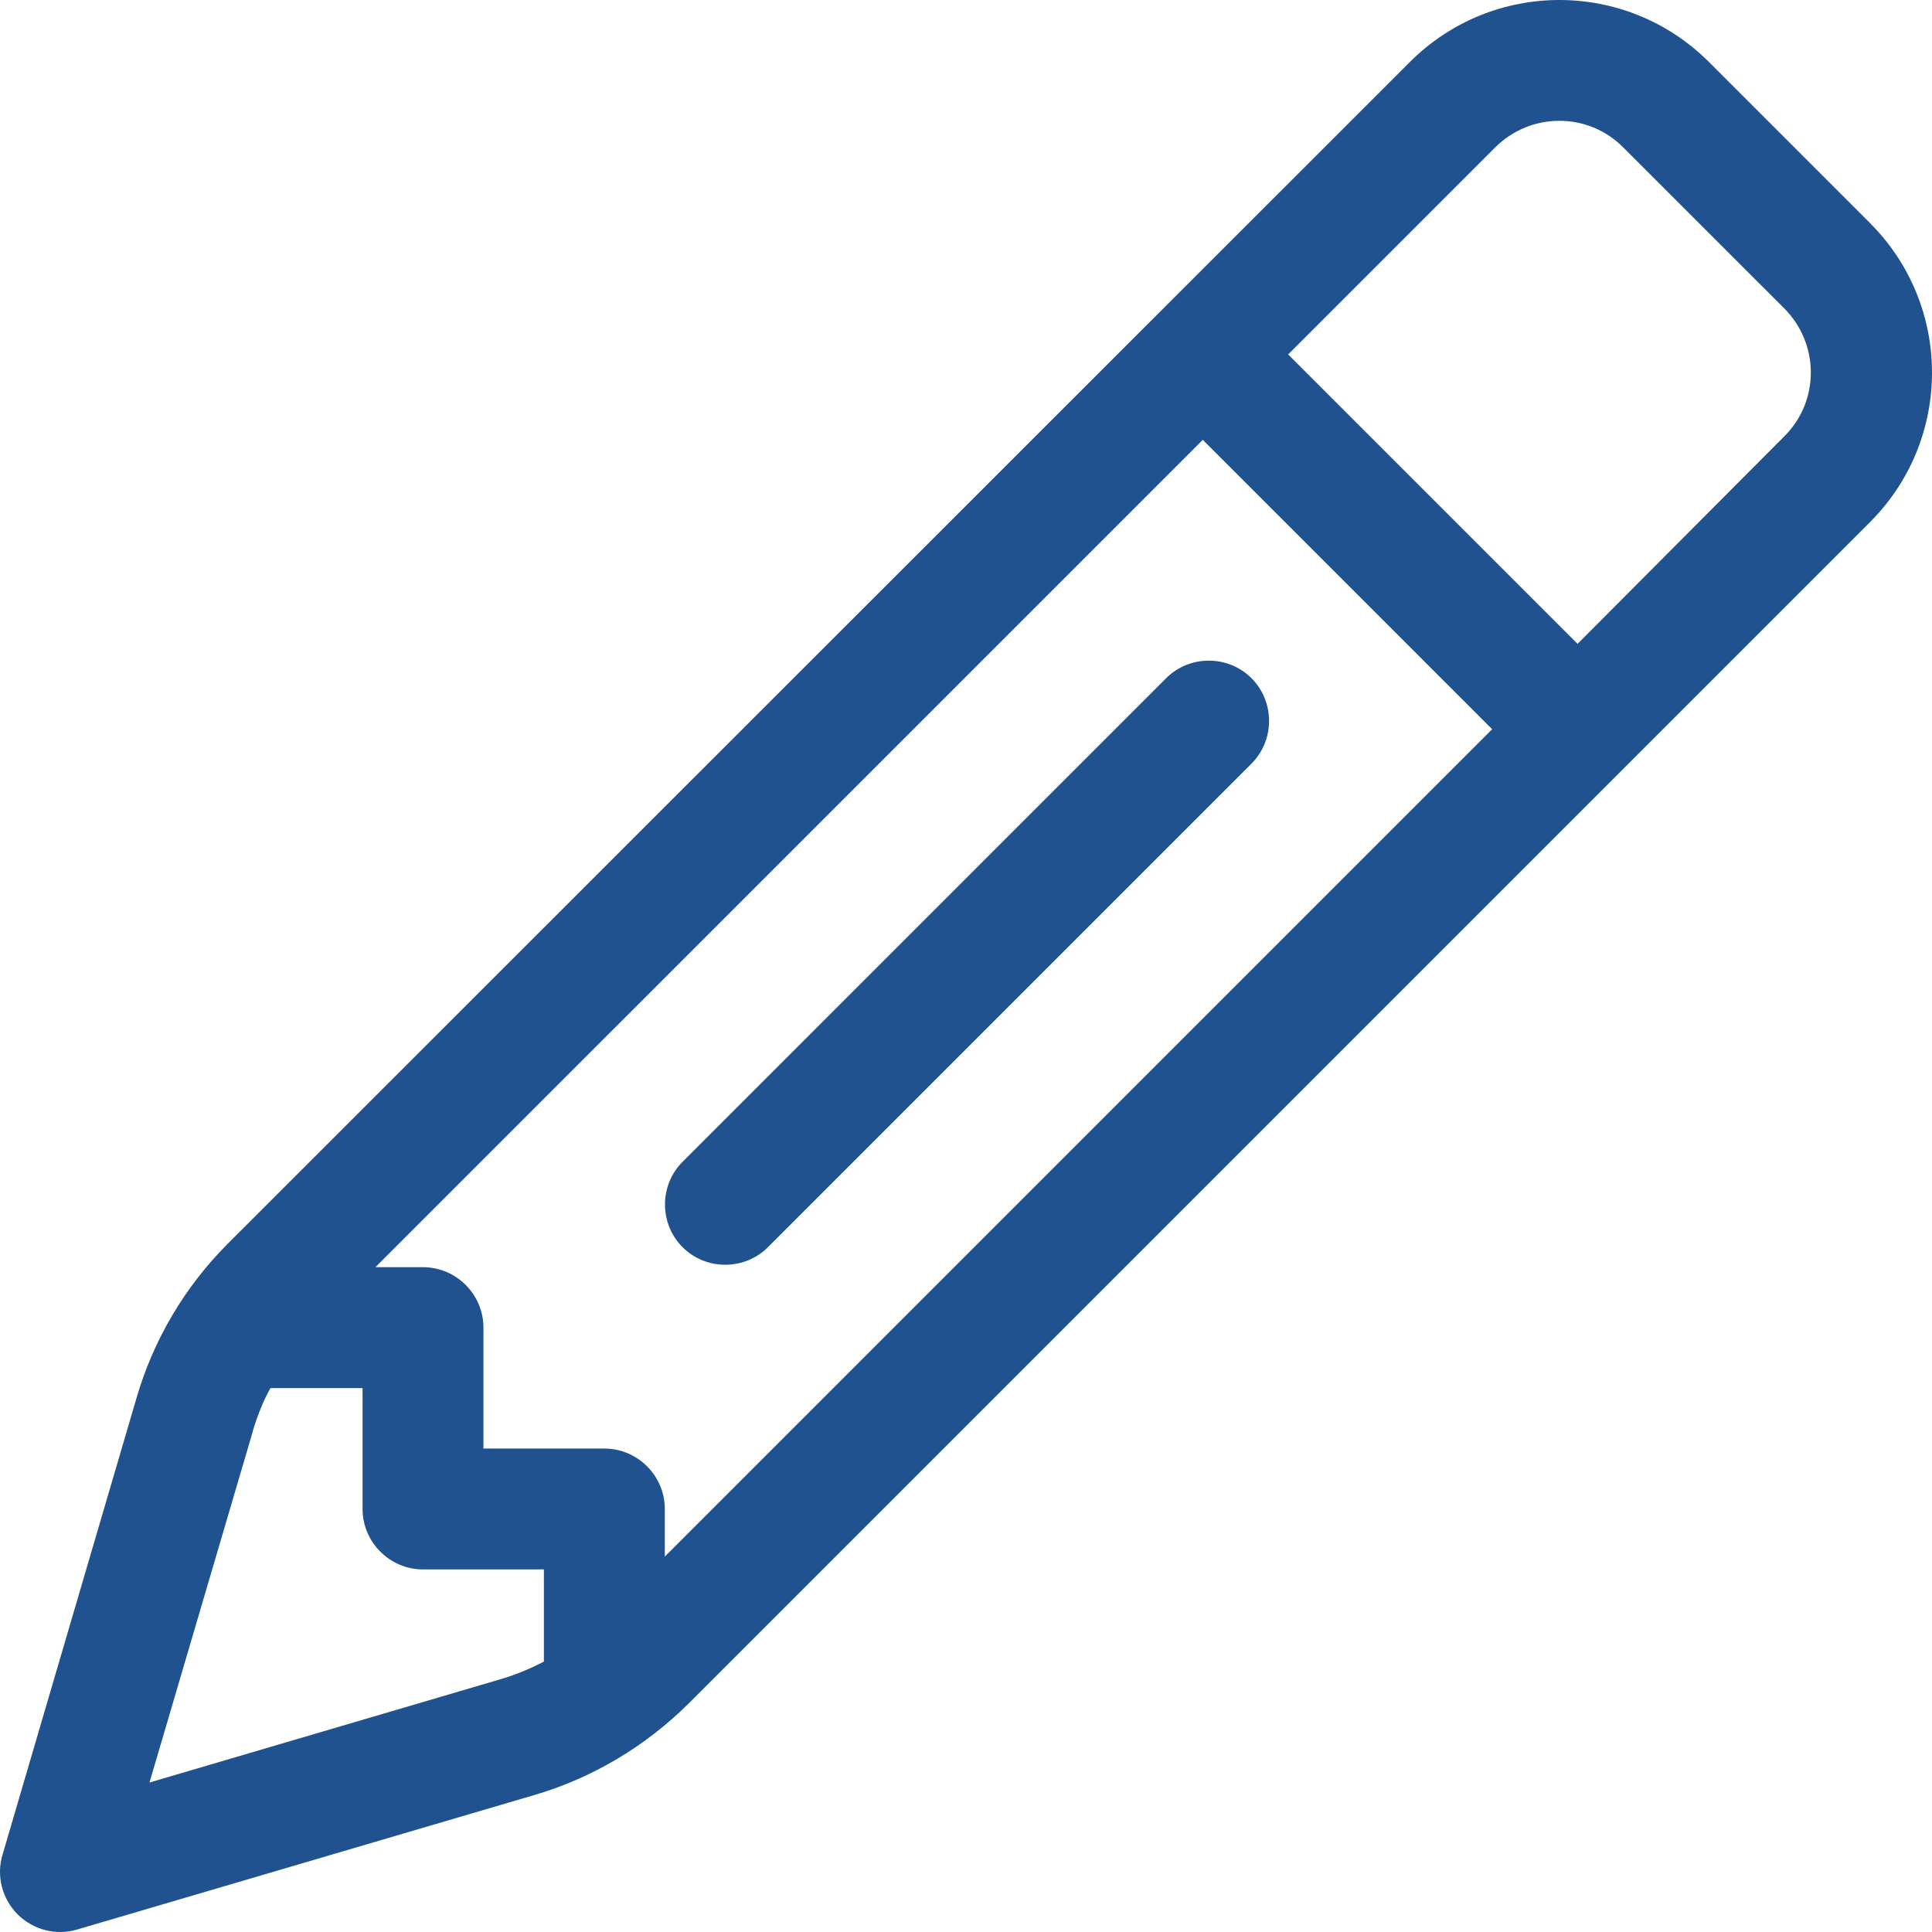
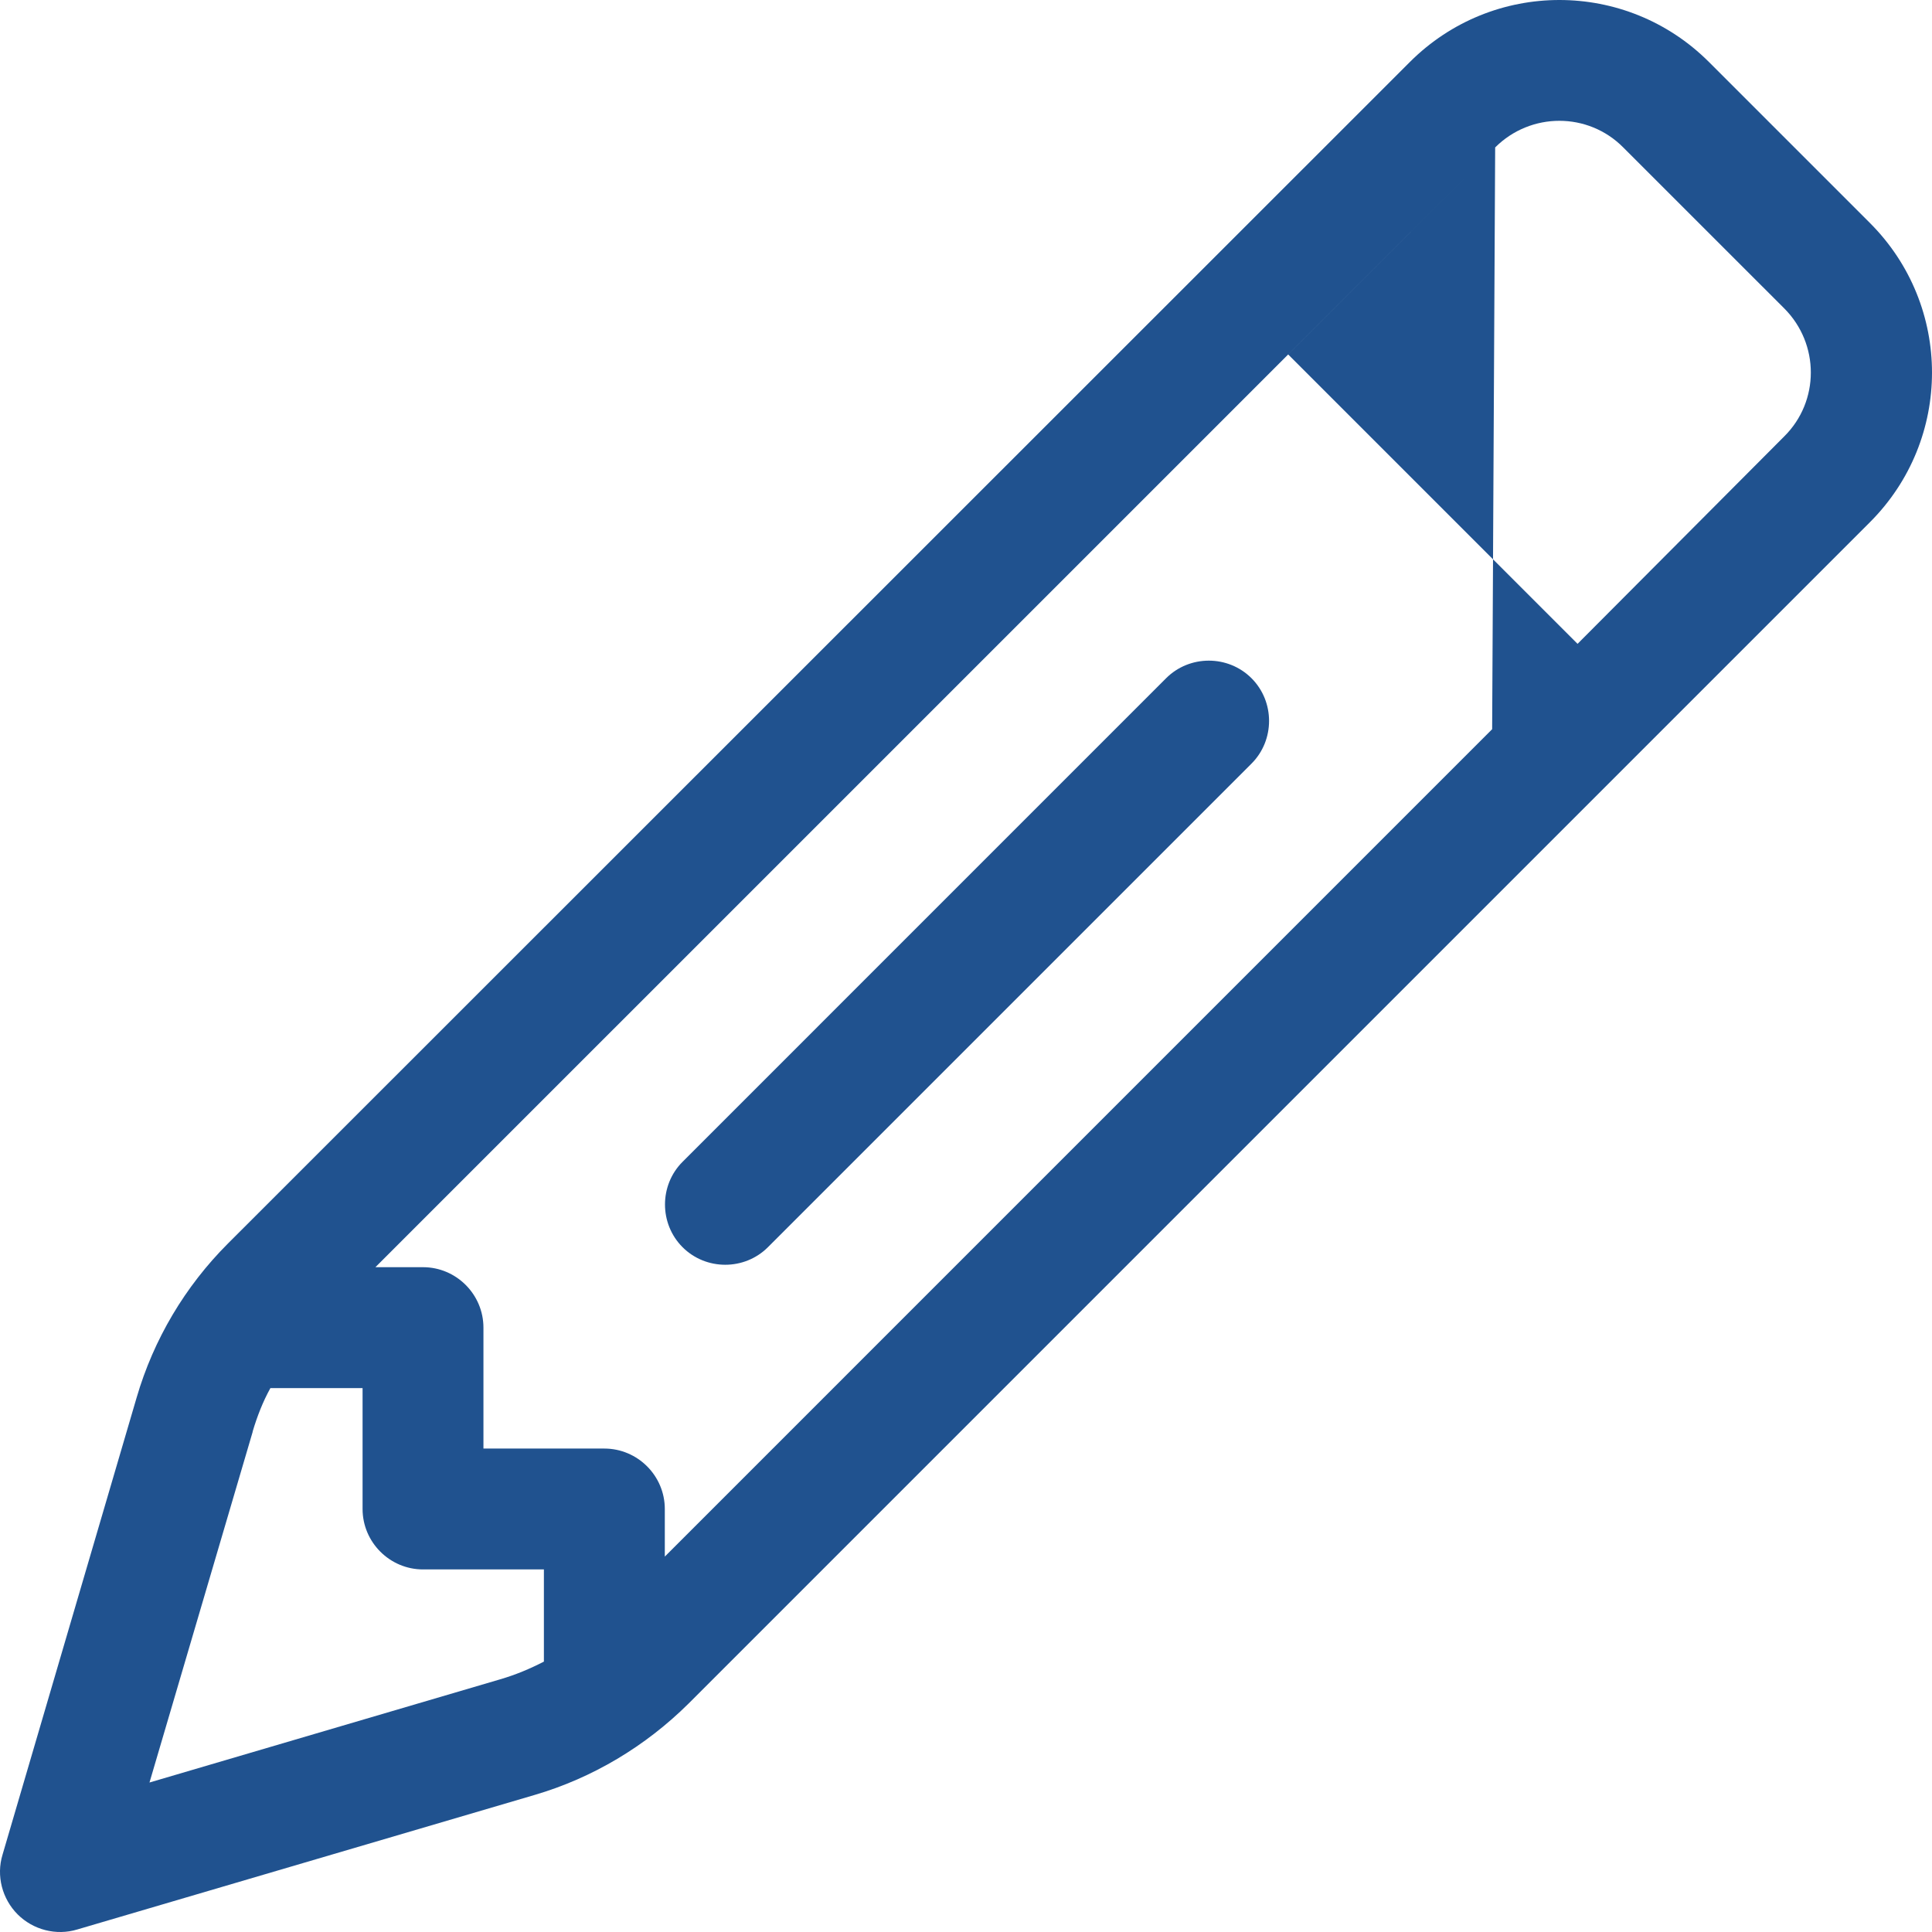
<svg xmlns="http://www.w3.org/2000/svg" width="48px" height="48px" viewBox="0 0 48 48" version="1.1">
  <title>pencil</title>
  <g id="PC" stroke="none" stroke-width="1" fill="none" fill-rule="evenodd">
    <g id="pencil" fill="#20528F" fill-rule="nonzero">
-       <path d="M37.147,3.663 C38.03,2.781 39.456,2.781 40.329,3.663 L44.328,7.661 C45.21,8.544 45.21,9.97 44.328,10.843 L39.194,15.996 L32.004,8.806 L37.147,3.663 Z M29.883,10.928 L37.072,18.117 L16.517,38.673 L16.517,37.49 C16.517,36.664 15.841,35.989 15.015,35.989 L12.011,35.989 L12.011,32.985 C12.011,32.159 11.336,31.483 10.51,31.483 L9.327,31.483 L29.883,10.928 Z M6.277,35.566 C6.389,35.191 6.53,34.825 6.718,34.487 L9.008,34.487 L9.008,37.49 C9.008,38.316 9.684,38.992 10.51,38.992 L13.513,38.992 L13.513,41.282 C13.166,41.461 12.809,41.611 12.424,41.723 L3.714,44.286 L6.277,35.576 L6.277,35.566 Z M42.46,1.542 C40.404,-0.514 37.082,-0.514 35.026,1.542 L5.666,30.892 C4.596,31.962 3.817,33.276 3.395,34.721 L0.063,46.079 C-0.097,46.604 0.054,47.177 0.438,47.562 C0.823,47.946 1.396,48.097 1.921,47.937 L13.279,44.596 C14.724,44.173 16.038,43.385 17.108,42.324 L46.458,12.974 C48.514,10.918 48.514,7.596 46.458,5.54 L42.46,1.542 Z M31.093,18.972 C31.675,18.39 31.675,17.432 31.093,16.85 C30.511,16.268 29.554,16.268 28.972,16.85 L16.958,28.865 C16.376,29.446 16.376,30.404 16.958,30.986 C17.54,31.568 18.497,31.568 19.079,30.986 L31.093,18.972 L31.093,18.972 Z" id="Shape" />
+       <path d="M37.147,3.663 C38.03,2.781 39.456,2.781 40.329,3.663 L44.328,7.661 C45.21,8.544 45.21,9.97 44.328,10.843 L39.194,15.996 L32.004,8.806 L37.147,3.663 Z L37.072,18.117 L16.517,38.673 L16.517,37.49 C16.517,36.664 15.841,35.989 15.015,35.989 L12.011,35.989 L12.011,32.985 C12.011,32.159 11.336,31.483 10.51,31.483 L9.327,31.483 L29.883,10.928 Z M6.277,35.566 C6.389,35.191 6.53,34.825 6.718,34.487 L9.008,34.487 L9.008,37.49 C9.008,38.316 9.684,38.992 10.51,38.992 L13.513,38.992 L13.513,41.282 C13.166,41.461 12.809,41.611 12.424,41.723 L3.714,44.286 L6.277,35.576 L6.277,35.566 Z M42.46,1.542 C40.404,-0.514 37.082,-0.514 35.026,1.542 L5.666,30.892 C4.596,31.962 3.817,33.276 3.395,34.721 L0.063,46.079 C-0.097,46.604 0.054,47.177 0.438,47.562 C0.823,47.946 1.396,48.097 1.921,47.937 L13.279,44.596 C14.724,44.173 16.038,43.385 17.108,42.324 L46.458,12.974 C48.514,10.918 48.514,7.596 46.458,5.54 L42.46,1.542 Z M31.093,18.972 C31.675,18.39 31.675,17.432 31.093,16.85 C30.511,16.268 29.554,16.268 28.972,16.85 L16.958,28.865 C16.376,29.446 16.376,30.404 16.958,30.986 C17.54,31.568 18.497,31.568 19.079,30.986 L31.093,18.972 L31.093,18.972 Z" id="Shape" />
    </g>
  </g>
</svg>